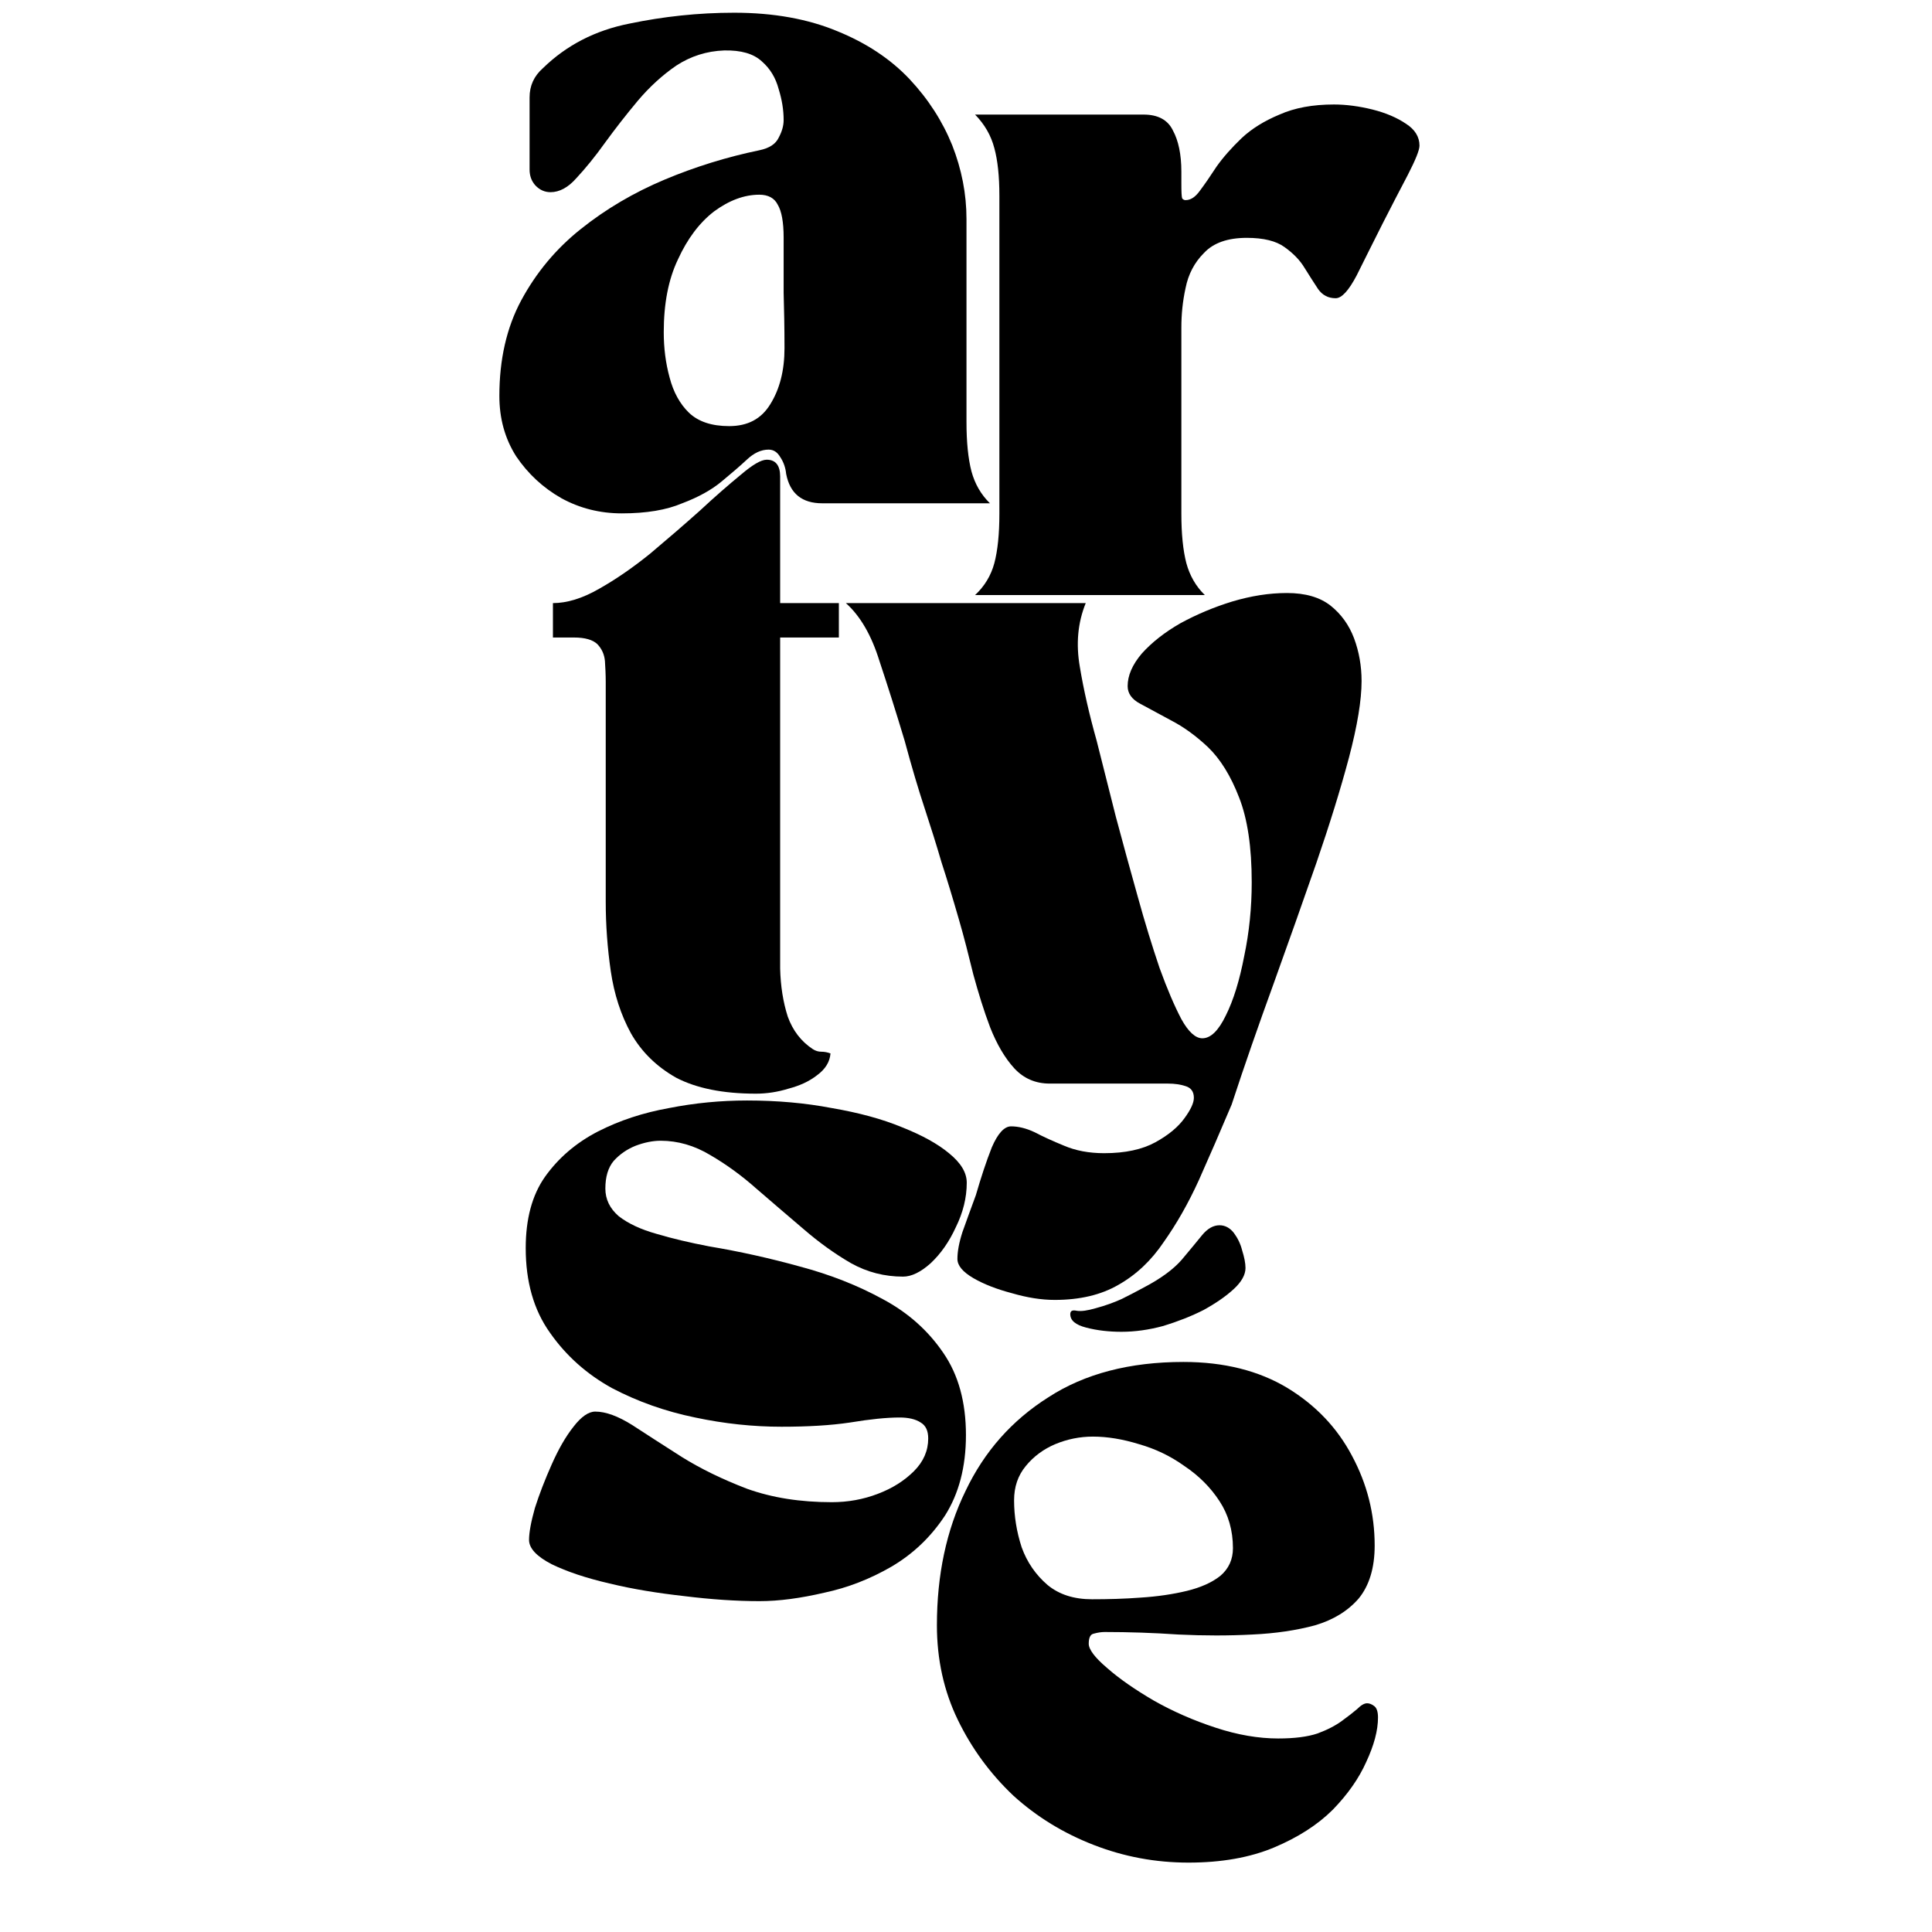
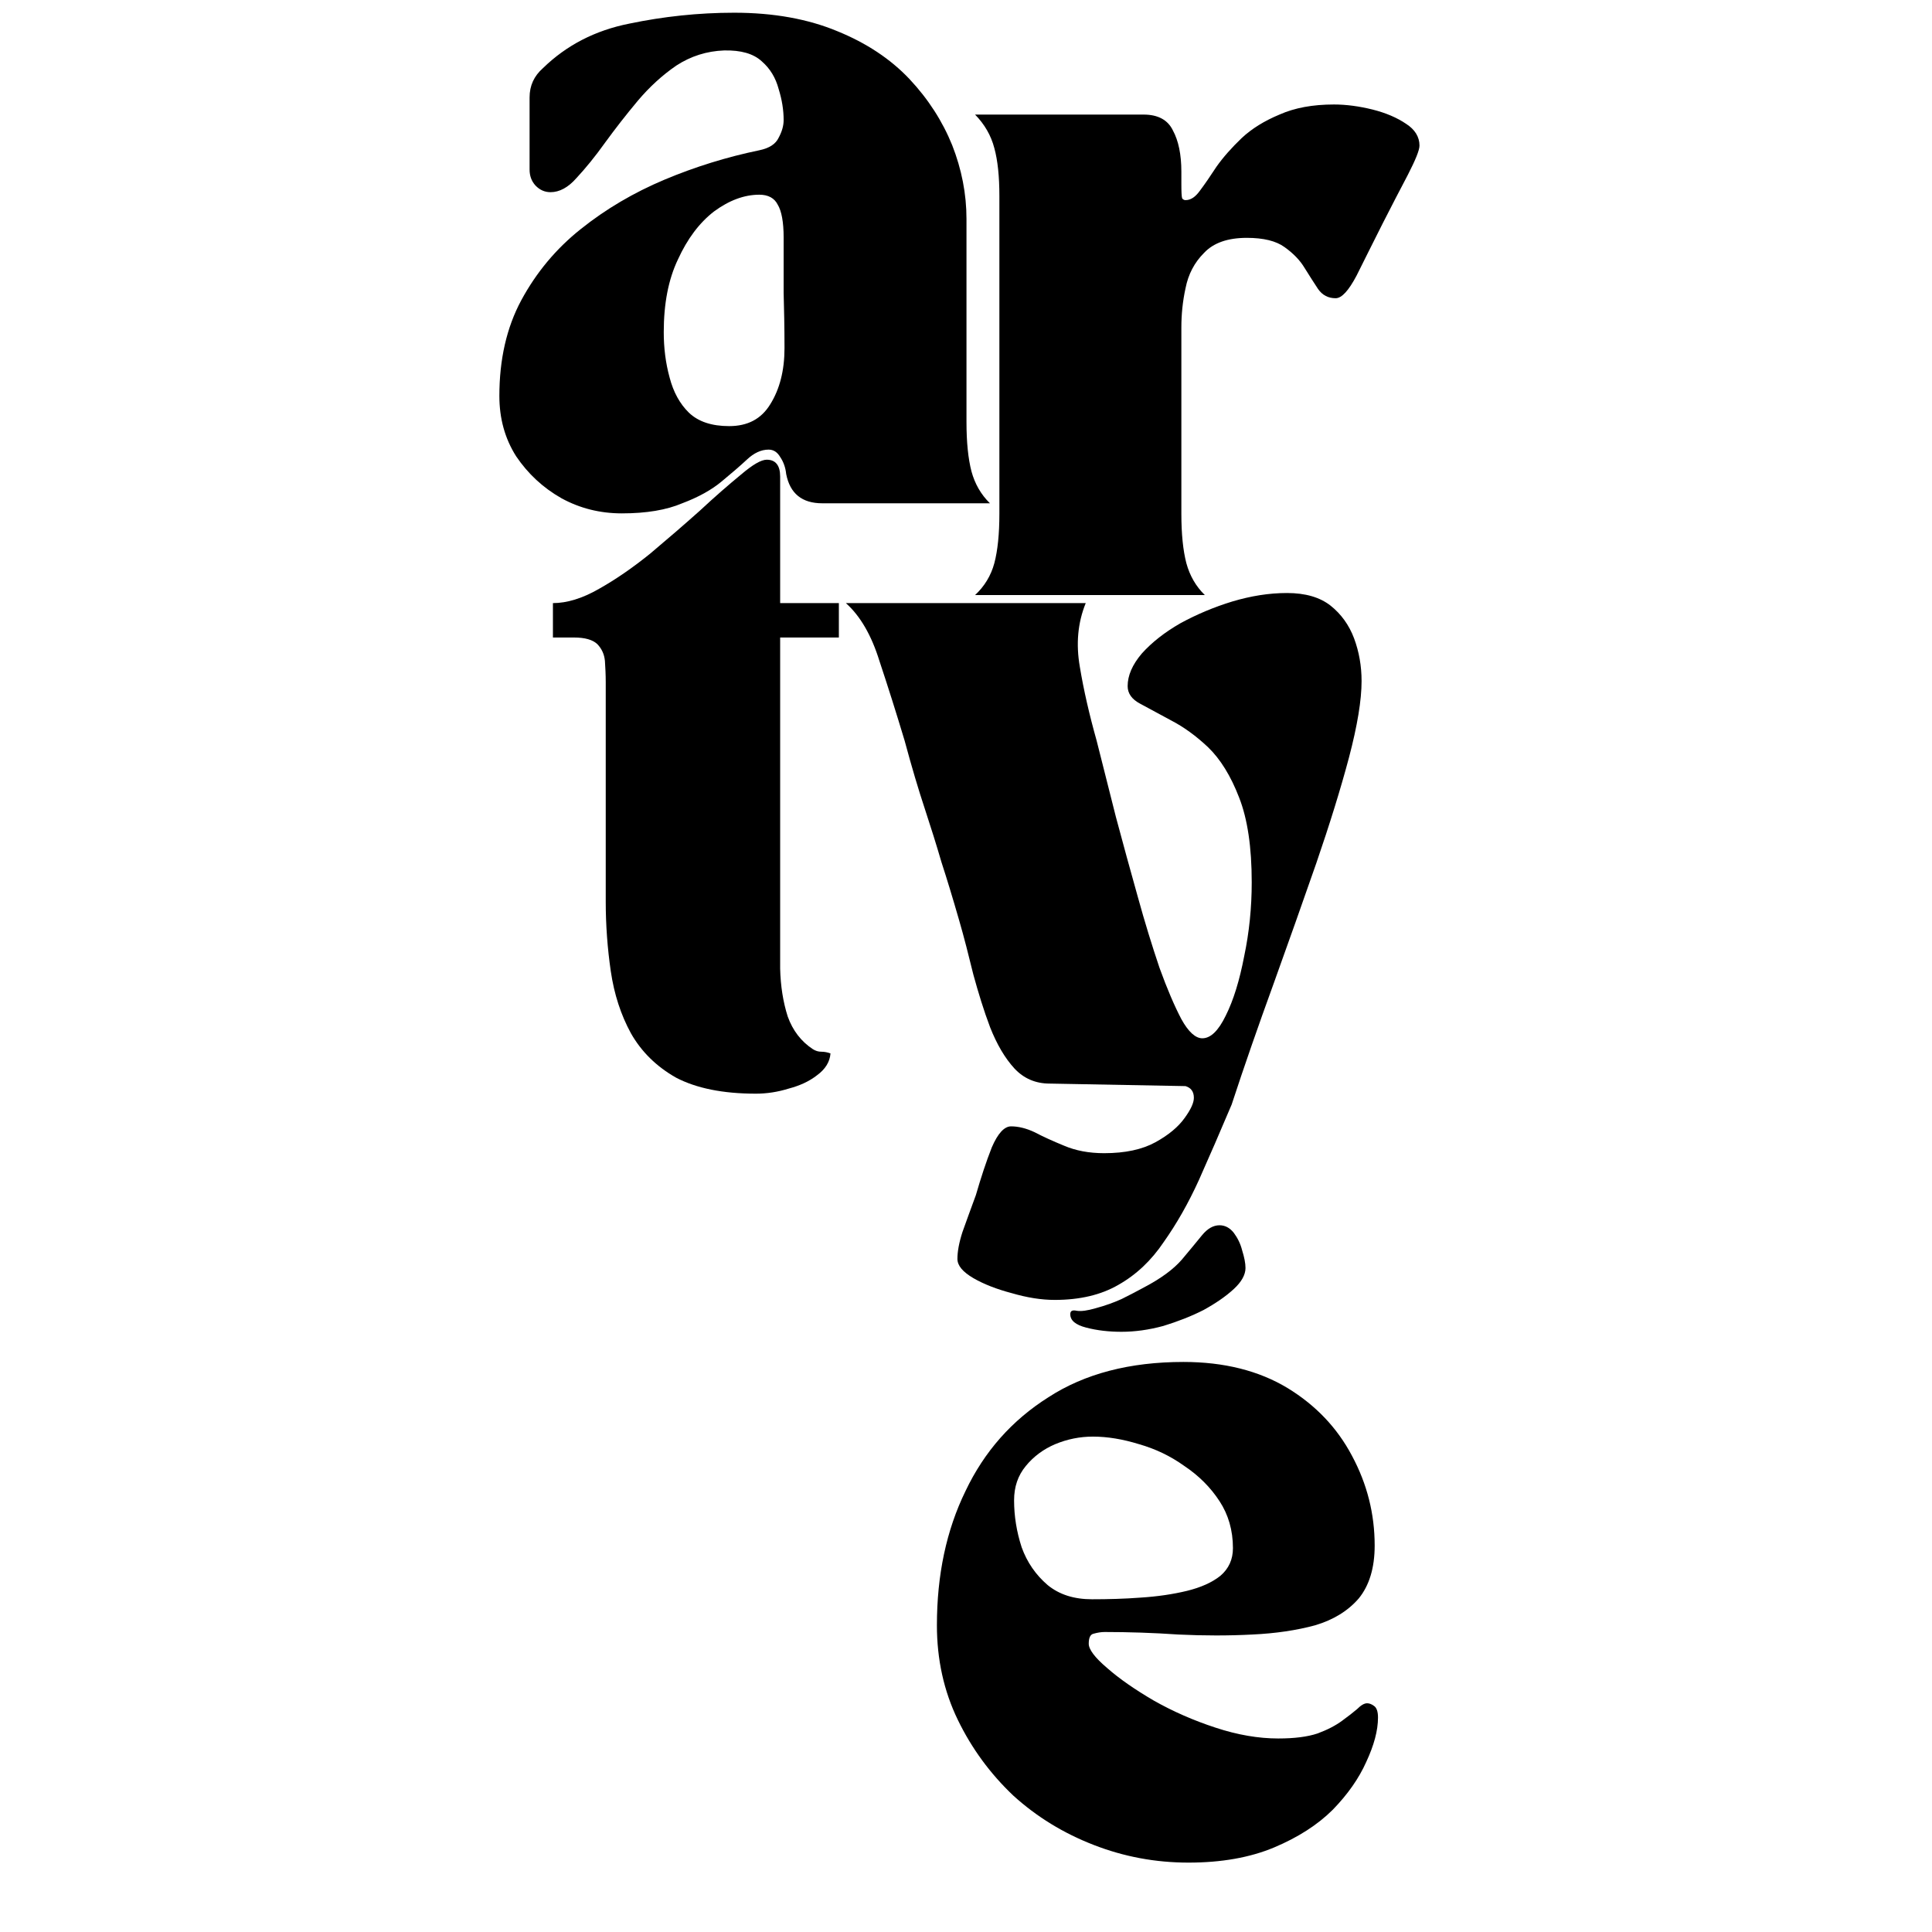
<svg xmlns="http://www.w3.org/2000/svg" version="1.0" preserveAspectRatio="xMidYMid meet" height="48" viewBox="0 0 36 36" zoomAndPan="magnify" width="48">
  <defs>
    <g />
    <clipPath id="ade0adaf3d">
      <path clip-rule="nonzero" d="M 0.059 2 L 6 2 L 6 15 L 0.059 15 Z M 0.059 2" />
    </clipPath>
    <clipPath id="237b3b543a">
      <path clip-rule="nonzero" d="M 5 5 L 15.941 5 L 15.941 18.52 L 5 18.52 Z M 5 5" />
    </clipPath>
    <clipPath id="319729a6c9">
      <rect height="19" y="0" width="16" x="0" />
    </clipPath>
    <clipPath id="4545cdf071">
      <path clip-rule="nonzero" d="M 0.359 4 L 9.234 4 L 9.234 14 L 0.359 14 Z M 0.359 4" />
    </clipPath>
    <clipPath id="76d9f0e5ad">
      <rect height="18" y="0" width="10" x="0" />
    </clipPath>
    <clipPath id="efbd01a941">
      <path clip-rule="nonzero" d="M 17 20 L 27 20 L 27 35.027 L 17 35.027 Z M 17 20" />
    </clipPath>
    <clipPath id="4a7a90769f">
      <path clip-rule="nonzero" d="M 0.066 2 L 9 2 L 9 15 L 0.066 15 Z M 0.066 2" />
    </clipPath>
    <clipPath id="32dedeab3b">
      <rect height="16" y="0" width="10" x="0" />
    </clipPath>
    <clipPath id="82aab94e4b">
      <path clip-rule="nonzero" d="M 1 0 L 10.699 0 L 10.699 10 L 1 10 Z M 1 0" />
    </clipPath>
    <clipPath id="54046d606e">
      <rect height="14" y="0" width="11" x="0" />
    </clipPath>
    <clipPath id="772af8e95e">
      <path clip-rule="nonzero" d="M 0 1 L 8.875 1 L 8.875 12 L 0 12 Z M 0 1" />
    </clipPath>
    <clipPath id="1f9c658692">
      <rect height="16" y="0" width="9" x="0" />
    </clipPath>
  </defs>
  <g transform="matrix(1, 0, 0, 1, 10, 6)">
    <g clip-path="url(#319729a6c9)">
      <g clip-path="url(#ade0adaf3d)">
        <g fill-opacity="1" fill="#000000">
          <g transform="translate(0.303, 14.191)">
            <g>
              <path d="M 0 -8.953 C 0.258 -8.953 0.547 -9.039 0.859 -9.219 C 1.172 -9.395 1.488 -9.613 1.812 -9.875 C 2.133 -10.145 2.441 -10.41 2.734 -10.672 C 3.023 -10.941 3.281 -11.164 3.5 -11.344 C 3.719 -11.531 3.879 -11.625 3.984 -11.625 C 4.148 -11.625 4.234 -11.52 4.234 -11.312 L 4.234 -8.953 L 5.328 -8.953 L 5.328 -8.312 L 4.234 -8.312 L 4.234 -3.141 C 4.234 -2.805 4.234 -2.473 4.234 -2.141 C 4.242 -1.816 4.289 -1.52 4.375 -1.25 C 4.469 -0.988 4.625 -0.785 4.844 -0.641 C 4.895 -0.609 4.945 -0.594 5 -0.594 C 5.062 -0.594 5.117 -0.582 5.172 -0.562 C 5.16 -0.406 5.078 -0.27 4.922 -0.156 C 4.773 -0.039 4.598 0.039 4.391 0.094 C 4.191 0.156 3.988 0.188 3.781 0.188 C 3.164 0.188 2.672 0.086 2.297 -0.109 C 1.93 -0.316 1.648 -0.594 1.453 -0.938 C 1.266 -1.281 1.141 -1.664 1.078 -2.094 C 1.016 -2.52 0.984 -2.953 0.984 -3.391 L 0.984 -7.484 C 0.984 -7.617 0.977 -7.75 0.969 -7.875 C 0.957 -8 0.91 -8.102 0.828 -8.188 C 0.742 -8.27 0.598 -8.312 0.391 -8.312 L 0 -8.312 Z M 0 -8.953" />
            </g>
          </g>
        </g>
      </g>
      <g clip-path="url(#237b3b543a)">
        <g fill-opacity="1" fill="#000000">
          <g transform="translate(5.762, 14.191)">
            <g>
-               <path d="M 1.094 -6.391 C 0.938 -6.91 0.781 -7.406 0.625 -7.875 C 0.477 -8.352 0.27 -8.711 0 -8.953 L 4.469 -8.953 C 4.32 -8.586 4.285 -8.191 4.359 -7.766 C 4.43 -7.336 4.535 -6.879 4.672 -6.391 C 4.785 -5.941 4.906 -5.469 5.031 -4.969 C 5.164 -4.469 5.301 -3.973 5.438 -3.484 C 5.57 -3.004 5.707 -2.562 5.844 -2.156 C 5.988 -1.758 6.125 -1.441 6.25 -1.203 C 6.383 -0.961 6.516 -0.844 6.641 -0.844 C 6.797 -0.844 6.941 -0.984 7.078 -1.266 C 7.223 -1.555 7.336 -1.926 7.422 -2.375 C 7.516 -2.82 7.562 -3.281 7.562 -3.75 C 7.562 -4.406 7.484 -4.93 7.328 -5.328 C 7.172 -5.734 6.977 -6.047 6.75 -6.266 C 6.52 -6.484 6.289 -6.648 6.062 -6.766 C 5.832 -6.891 5.641 -6.992 5.484 -7.078 C 5.328 -7.16 5.25 -7.27 5.25 -7.406 C 5.25 -7.602 5.336 -7.805 5.516 -8.016 C 5.703 -8.223 5.941 -8.41 6.234 -8.578 C 6.535 -8.742 6.859 -8.879 7.203 -8.984 C 7.547 -9.086 7.883 -9.141 8.219 -9.141 C 8.562 -9.141 8.832 -9.062 9.031 -8.906 C 9.227 -8.75 9.375 -8.547 9.469 -8.297 C 9.562 -8.047 9.609 -7.781 9.609 -7.5 C 9.609 -7.145 9.531 -6.672 9.375 -6.078 C 9.219 -5.492 9.016 -4.836 8.766 -4.109 C 8.516 -3.391 8.25 -2.641 7.969 -1.859 C 7.688 -1.086 7.426 -0.336 7.188 0.391 C 6.977 0.891 6.773 1.359 6.578 1.797 C 6.379 2.234 6.16 2.617 5.922 2.953 C 5.691 3.297 5.41 3.562 5.078 3.75 C 4.754 3.938 4.359 4.031 3.891 4.031 C 3.641 4.031 3.375 3.988 3.094 3.906 C 2.812 3.832 2.57 3.738 2.375 3.625 C 2.176 3.508 2.078 3.391 2.078 3.266 C 2.078 3.129 2.109 2.961 2.172 2.766 C 2.242 2.566 2.328 2.336 2.422 2.078 C 2.516 1.754 2.613 1.457 2.719 1.188 C 2.832 0.926 2.953 0.797 3.078 0.797 C 3.211 0.797 3.359 0.832 3.516 0.906 C 3.672 0.988 3.852 1.07 4.062 1.156 C 4.281 1.25 4.531 1.297 4.812 1.297 C 5.207 1.297 5.523 1.227 5.766 1.094 C 6.016 0.957 6.195 0.805 6.312 0.641 C 6.426 0.484 6.484 0.359 6.484 0.266 C 6.484 0.148 6.43 0.078 6.328 0.047 C 6.234 0.016 6.125 0 6 0 L 3.797 0 C 3.535 0 3.316 -0.094 3.141 -0.281 C 2.961 -0.477 2.812 -0.734 2.688 -1.047 C 2.57 -1.359 2.469 -1.688 2.375 -2.031 C 2.289 -2.383 2.203 -2.723 2.109 -3.047 C 1.992 -3.453 1.883 -3.812 1.781 -4.125 C 1.688 -4.445 1.582 -4.781 1.469 -5.125 C 1.352 -5.477 1.227 -5.898 1.094 -6.391 Z M 1.094 -6.391" />
+               <path d="M 1.094 -6.391 C 0.938 -6.91 0.781 -7.406 0.625 -7.875 C 0.477 -8.352 0.27 -8.711 0 -8.953 L 4.469 -8.953 C 4.32 -8.586 4.285 -8.191 4.359 -7.766 C 4.43 -7.336 4.535 -6.879 4.672 -6.391 C 4.785 -5.941 4.906 -5.469 5.031 -4.969 C 5.164 -4.469 5.301 -3.973 5.438 -3.484 C 5.57 -3.004 5.707 -2.562 5.844 -2.156 C 5.988 -1.758 6.125 -1.441 6.25 -1.203 C 6.383 -0.961 6.516 -0.844 6.641 -0.844 C 6.797 -0.844 6.941 -0.984 7.078 -1.266 C 7.223 -1.555 7.336 -1.926 7.422 -2.375 C 7.516 -2.82 7.562 -3.281 7.562 -3.75 C 7.562 -4.406 7.484 -4.93 7.328 -5.328 C 7.172 -5.734 6.977 -6.047 6.75 -6.266 C 6.52 -6.484 6.289 -6.648 6.062 -6.766 C 5.832 -6.891 5.641 -6.992 5.484 -7.078 C 5.328 -7.16 5.25 -7.27 5.25 -7.406 C 5.25 -7.602 5.336 -7.805 5.516 -8.016 C 5.703 -8.223 5.941 -8.41 6.234 -8.578 C 6.535 -8.742 6.859 -8.879 7.203 -8.984 C 7.547 -9.086 7.883 -9.141 8.219 -9.141 C 8.562 -9.141 8.832 -9.062 9.031 -8.906 C 9.227 -8.75 9.375 -8.547 9.469 -8.297 C 9.562 -8.047 9.609 -7.781 9.609 -7.5 C 9.609 -7.145 9.531 -6.672 9.375 -6.078 C 9.219 -5.492 9.016 -4.836 8.766 -4.109 C 8.516 -3.391 8.25 -2.641 7.969 -1.859 C 7.688 -1.086 7.426 -0.336 7.188 0.391 C 6.977 0.891 6.773 1.359 6.578 1.797 C 6.379 2.234 6.16 2.617 5.922 2.953 C 5.691 3.297 5.41 3.562 5.078 3.75 C 4.754 3.938 4.359 4.031 3.891 4.031 C 3.641 4.031 3.375 3.988 3.094 3.906 C 2.812 3.832 2.57 3.738 2.375 3.625 C 2.176 3.508 2.078 3.391 2.078 3.266 C 2.078 3.129 2.109 2.961 2.172 2.766 C 2.242 2.566 2.328 2.336 2.422 2.078 C 2.516 1.754 2.613 1.457 2.719 1.188 C 2.832 0.926 2.953 0.797 3.078 0.797 C 3.211 0.797 3.359 0.832 3.516 0.906 C 3.672 0.988 3.852 1.07 4.062 1.156 C 4.281 1.25 4.531 1.297 4.812 1.297 C 5.207 1.297 5.523 1.227 5.766 1.094 C 6.016 0.957 6.195 0.805 6.312 0.641 C 6.426 0.484 6.484 0.359 6.484 0.266 C 6.484 0.148 6.43 0.078 6.328 0.047 L 3.797 0 C 3.535 0 3.316 -0.094 3.141 -0.281 C 2.961 -0.477 2.812 -0.734 2.688 -1.047 C 2.57 -1.359 2.469 -1.688 2.375 -2.031 C 2.289 -2.383 2.203 -2.723 2.109 -3.047 C 1.992 -3.453 1.883 -3.812 1.781 -4.125 C 1.688 -4.445 1.582 -4.781 1.469 -5.125 C 1.352 -5.477 1.227 -5.898 1.094 -6.391 Z M 1.094 -6.391" />
            </g>
          </g>
        </g>
      </g>
    </g>
  </g>
  <g transform="matrix(1, 0, 0, 1, 9, 16)">
    <g clip-path="url(#76d9f0e5ad)">
      <g clip-path="url(#4545cdf071)">
        <g fill-opacity="1" fill="#000000">
          <g transform="translate(0.608, 13.647)">
            <g>
-               <path d="M 0.188 -6.391 C 0.188 -6.93 0.305 -7.375 0.547 -7.719 C 0.797 -8.07 1.125 -8.352 1.531 -8.562 C 1.938 -8.77 2.379 -8.914 2.859 -9 C 3.336 -9.094 3.82 -9.141 4.312 -9.141 C 4.875 -9.141 5.398 -9.094 5.891 -9 C 6.391 -8.914 6.828 -8.797 7.203 -8.641 C 7.578 -8.492 7.867 -8.332 8.078 -8.156 C 8.297 -7.977 8.406 -7.797 8.406 -7.609 C 8.406 -7.328 8.336 -7.051 8.203 -6.781 C 8.078 -6.508 7.922 -6.285 7.734 -6.109 C 7.547 -5.941 7.375 -5.859 7.219 -5.859 C 6.875 -5.859 6.551 -5.941 6.25 -6.109 C 5.945 -6.285 5.648 -6.5 5.359 -6.75 C 5.066 -7 4.773 -7.25 4.484 -7.5 C 4.203 -7.75 3.914 -7.957 3.625 -8.125 C 3.332 -8.301 3.023 -8.391 2.703 -8.391 C 2.555 -8.391 2.398 -8.359 2.234 -8.297 C 2.078 -8.234 1.941 -8.141 1.828 -8.016 C 1.723 -7.891 1.672 -7.719 1.672 -7.5 C 1.672 -7.301 1.754 -7.129 1.922 -6.984 C 2.098 -6.848 2.332 -6.738 2.625 -6.656 C 2.914 -6.57 3.242 -6.492 3.609 -6.422 C 4.172 -6.328 4.734 -6.203 5.297 -6.047 C 5.859 -5.898 6.375 -5.695 6.844 -5.438 C 7.312 -5.188 7.688 -4.852 7.969 -4.438 C 8.25 -4.031 8.391 -3.52 8.391 -2.906 C 8.391 -2.312 8.258 -1.812 8 -1.406 C 7.738 -1.008 7.406 -0.691 7 -0.453 C 6.602 -0.223 6.188 -0.062 5.75 0.031 C 5.312 0.133 4.91 0.188 4.547 0.188 C 4.109 0.188 3.641 0.156 3.141 0.094 C 2.648 0.039 2.188 -0.035 1.75 -0.141 C 1.312 -0.242 0.953 -0.363 0.672 -0.5 C 0.391 -0.645 0.25 -0.797 0.25 -0.953 C 0.25 -1.086 0.285 -1.285 0.359 -1.547 C 0.441 -1.805 0.547 -2.078 0.672 -2.359 C 0.797 -2.641 0.93 -2.875 1.078 -3.062 C 1.223 -3.25 1.359 -3.344 1.484 -3.344 C 1.68 -3.344 1.91 -3.258 2.172 -3.094 C 2.43 -2.926 2.738 -2.727 3.094 -2.5 C 3.445 -2.281 3.852 -2.082 4.312 -1.906 C 4.781 -1.738 5.305 -1.656 5.891 -1.656 C 6.191 -1.656 6.477 -1.707 6.75 -1.812 C 7.02 -1.914 7.242 -2.055 7.422 -2.234 C 7.598 -2.41 7.688 -2.613 7.688 -2.844 C 7.688 -2.988 7.641 -3.086 7.547 -3.141 C 7.453 -3.203 7.32 -3.234 7.156 -3.234 C 6.914 -3.234 6.609 -3.203 6.234 -3.141 C 5.867 -3.086 5.441 -3.062 4.953 -3.062 C 4.43 -3.062 3.895 -3.117 3.344 -3.234 C 2.789 -3.348 2.273 -3.531 1.797 -3.781 C 1.328 -4.039 0.941 -4.383 0.641 -4.812 C 0.336 -5.238 0.188 -5.766 0.188 -6.391 Z M 0.188 -6.391" />
-             </g>
+               </g>
          </g>
        </g>
      </g>
    </g>
  </g>
  <g clip-path="url(#efbd01a941)">
    <g transform="matrix(1, 0, 0, 1, 17, 20)">
      <g clip-path="url(#32dedeab3b)">
        <g clip-path="url(#4a7a90769f)">
          <g fill-opacity="1" fill="#000000">
            <g transform="translate(0.146, 14.519)">
              <g>
                <path d="M 0.312 -4.234 C 0.312 -5.172 0.488 -6.004 0.844 -6.734 C 1.195 -7.473 1.711 -8.055 2.391 -8.484 C 3.066 -8.922 3.906 -9.141 4.906 -9.141 C 5.664 -9.141 6.312 -8.977 6.844 -8.656 C 7.375 -8.332 7.773 -7.91 8.047 -7.391 C 8.328 -6.867 8.469 -6.312 8.469 -5.719 C 8.469 -5.301 8.367 -4.973 8.172 -4.734 C 7.973 -4.504 7.703 -4.336 7.359 -4.234 C 7.016 -4.141 6.625 -4.082 6.188 -4.062 C 5.75 -4.039 5.289 -4.039 4.812 -4.062 C 4.344 -4.094 3.883 -4.109 3.438 -4.109 C 3.375 -4.109 3.305 -4.098 3.234 -4.078 C 3.172 -4.066 3.141 -4.004 3.141 -3.891 C 3.141 -3.785 3.254 -3.633 3.484 -3.438 C 3.711 -3.238 4.004 -3.035 4.359 -2.828 C 4.711 -2.629 5.094 -2.461 5.5 -2.328 C 5.914 -2.191 6.305 -2.125 6.672 -2.125 C 6.973 -2.125 7.219 -2.156 7.406 -2.219 C 7.594 -2.289 7.742 -2.367 7.859 -2.453 C 7.973 -2.535 8.066 -2.609 8.141 -2.672 C 8.211 -2.742 8.273 -2.781 8.328 -2.781 C 8.367 -2.781 8.41 -2.766 8.453 -2.734 C 8.504 -2.703 8.531 -2.629 8.531 -2.516 C 8.531 -2.273 8.457 -2 8.312 -1.688 C 8.176 -1.383 7.969 -1.086 7.688 -0.797 C 7.406 -0.516 7.039 -0.281 6.594 -0.094 C 6.145 0.094 5.613 0.188 5 0.188 C 4.383 0.188 3.797 0.078 3.234 -0.141 C 2.672 -0.359 2.172 -0.664 1.734 -1.062 C 1.305 -1.469 0.961 -1.938 0.703 -2.469 C 0.441 -3.008 0.312 -3.598 0.312 -4.234 Z M 1.75 -6.562 C 1.75 -6.27 1.797 -5.977 1.891 -5.688 C 1.992 -5.406 2.156 -5.172 2.375 -4.984 C 2.594 -4.805 2.867 -4.719 3.203 -4.719 C 3.504 -4.719 3.805 -4.727 4.109 -4.75 C 4.422 -4.77 4.707 -4.812 4.969 -4.875 C 5.227 -4.938 5.438 -5.031 5.594 -5.156 C 5.75 -5.289 5.828 -5.461 5.828 -5.672 C 5.828 -6.004 5.742 -6.297 5.578 -6.547 C 5.41 -6.805 5.191 -7.023 4.922 -7.203 C 4.66 -7.391 4.379 -7.523 4.078 -7.609 C 3.773 -7.703 3.488 -7.75 3.219 -7.75 C 2.977 -7.75 2.742 -7.703 2.516 -7.609 C 2.297 -7.516 2.113 -7.379 1.969 -7.203 C 1.82 -7.023 1.75 -6.812 1.75 -6.562 Z M 2.797 -10.031 C 2.797 -10.094 2.836 -10.113 2.922 -10.094 C 3.004 -10.082 3.117 -10.098 3.266 -10.141 C 3.453 -10.191 3.613 -10.25 3.75 -10.312 C 3.895 -10.383 4.035 -10.457 4.172 -10.531 C 4.484 -10.695 4.719 -10.867 4.875 -11.047 C 5.031 -11.234 5.156 -11.383 5.25 -11.5 C 5.352 -11.625 5.461 -11.688 5.578 -11.688 C 5.68 -11.688 5.77 -11.641 5.844 -11.547 C 5.914 -11.453 5.969 -11.344 6 -11.219 C 6.039 -11.094 6.062 -10.984 6.062 -10.891 C 6.062 -10.766 5.988 -10.633 5.844 -10.5 C 5.695 -10.363 5.508 -10.234 5.281 -10.109 C 5.051 -9.992 4.801 -9.895 4.531 -9.812 C 4.258 -9.738 4 -9.703 3.75 -9.703 C 3.52 -9.703 3.301 -9.727 3.094 -9.781 C 2.895 -9.832 2.797 -9.914 2.797 -10.031 Z M 2.797 -10.031" />
              </g>
            </g>
          </g>
        </g>
      </g>
    </g>
  </g>
  <g transform="matrix(1, 0, 0, 1, 8, 0)">
    <g clip-path="url(#54046d606e)">
      <g clip-path="url(#82aab94e4b)">
        <g fill-opacity="1" fill="#000000">
          <g transform="translate(0.993, 9.378)">
            <g>
              <path d="M 0.312 -2 C 0.312 -2.676 0.445 -3.27 0.719 -3.781 C 1 -4.301 1.367 -4.742 1.828 -5.109 C 2.297 -5.484 2.816 -5.789 3.391 -6.031 C 3.961 -6.27 4.551 -6.453 5.156 -6.578 C 5.344 -6.617 5.461 -6.695 5.516 -6.812 C 5.578 -6.926 5.609 -7.035 5.609 -7.141 C 5.609 -7.328 5.578 -7.52 5.516 -7.719 C 5.461 -7.926 5.359 -8.098 5.203 -8.234 C 5.047 -8.379 4.812 -8.445 4.5 -8.438 C 4.176 -8.426 3.879 -8.332 3.609 -8.156 C 3.348 -7.977 3.109 -7.758 2.891 -7.5 C 2.672 -7.238 2.469 -6.977 2.281 -6.719 C 2.094 -6.457 1.914 -6.238 1.75 -6.062 C 1.594 -5.883 1.43 -5.797 1.266 -5.797 C 1.16 -5.797 1.066 -5.836 0.984 -5.922 C 0.91 -6.004 0.875 -6.102 0.875 -6.219 L 0.875 -6.922 C 0.875 -7.141 0.875 -7.352 0.875 -7.562 C 0.875 -7.781 0.957 -7.961 1.125 -8.109 C 1.562 -8.535 2.098 -8.812 2.734 -8.938 C 3.367 -9.07 4.02 -9.141 4.688 -9.141 C 5.426 -9.141 6.066 -9.023 6.609 -8.797 C 7.148 -8.578 7.598 -8.281 7.953 -7.906 C 8.305 -7.531 8.57 -7.117 8.75 -6.672 C 8.926 -6.223 9.016 -5.766 9.016 -5.297 L 9.016 -1.516 C 9.016 -1.141 9.047 -0.832 9.109 -0.594 C 9.172 -0.363 9.285 -0.164 9.453 0 L 6.328 0 C 5.953 0 5.727 -0.18 5.656 -0.547 C 5.645 -0.66 5.609 -0.766 5.547 -0.859 C 5.492 -0.953 5.422 -1 5.328 -1 C 5.191 -1 5.055 -0.938 4.922 -0.812 C 4.797 -0.695 4.641 -0.562 4.453 -0.406 C 4.266 -0.25 4.02 -0.113 3.719 0 C 3.426 0.125 3.051 0.188 2.594 0.188 C 2.188 0.188 1.812 0.094 1.469 -0.094 C 1.125 -0.289 0.844 -0.551 0.625 -0.875 C 0.414 -1.207 0.312 -1.582 0.312 -2 Z M 5.156 -5.75 C 4.875 -5.75 4.594 -5.645 4.312 -5.438 C 4.039 -5.227 3.816 -4.93 3.641 -4.547 C 3.461 -4.172 3.375 -3.719 3.375 -3.188 C 3.375 -2.895 3.41 -2.613 3.484 -2.344 C 3.555 -2.07 3.676 -1.852 3.844 -1.688 C 4.02 -1.52 4.27 -1.438 4.594 -1.438 C 4.938 -1.438 5.191 -1.57 5.359 -1.844 C 5.535 -2.125 5.625 -2.473 5.625 -2.891 C 5.625 -3.285 5.617 -3.629 5.609 -3.922 C 5.609 -4.223 5.609 -4.566 5.609 -4.953 C 5.609 -5.242 5.57 -5.445 5.5 -5.562 C 5.438 -5.688 5.32 -5.75 5.156 -5.75 Z M 5.156 -5.75" />
            </g>
          </g>
        </g>
      </g>
    </g>
  </g>
  <g transform="matrix(1, 0, 0, 1, 18, 0)">
    <g clip-path="url(#1f9c658692)">
      <g clip-path="url(#772af8e95e)">
        <g fill-opacity="1" fill="#000000">
          <g transform="translate(0.044, 11.088)">
            <g>
              <path d="M 0.125 0 C 0.301 -0.164 0.422 -0.363 0.484 -0.594 C 0.547 -0.832 0.578 -1.141 0.578 -1.516 L 0.578 -7.438 C 0.578 -7.801 0.547 -8.098 0.484 -8.328 C 0.422 -8.566 0.301 -8.773 0.125 -8.953 L 3.266 -8.953 C 3.535 -8.953 3.719 -8.852 3.812 -8.656 C 3.914 -8.469 3.969 -8.211 3.969 -7.891 L 3.969 -7.672 C 3.969 -7.516 3.973 -7.422 3.984 -7.391 C 4.004 -7.367 4.023 -7.359 4.047 -7.359 C 4.141 -7.359 4.227 -7.414 4.312 -7.531 C 4.406 -7.656 4.508 -7.805 4.625 -7.984 C 4.75 -8.16 4.906 -8.336 5.094 -8.516 C 5.281 -8.691 5.516 -8.836 5.797 -8.953 C 6.078 -9.078 6.414 -9.141 6.812 -9.141 C 7.039 -9.141 7.281 -9.109 7.531 -9.047 C 7.781 -8.984 7.988 -8.895 8.156 -8.781 C 8.32 -8.676 8.406 -8.539 8.406 -8.375 C 8.406 -8.289 8.332 -8.109 8.188 -7.828 C 8.039 -7.547 7.883 -7.242 7.719 -6.922 C 7.539 -6.566 7.379 -6.242 7.234 -5.953 C 7.086 -5.672 6.957 -5.531 6.844 -5.531 C 6.707 -5.531 6.598 -5.586 6.516 -5.703 C 6.441 -5.816 6.359 -5.945 6.266 -6.094 C 6.18 -6.238 6.055 -6.367 5.891 -6.484 C 5.734 -6.598 5.5 -6.656 5.188 -6.656 C 4.832 -6.656 4.566 -6.562 4.391 -6.375 C 4.211 -6.195 4.098 -5.977 4.047 -5.719 C 3.992 -5.469 3.969 -5.223 3.969 -4.984 L 3.969 -1.516 C 3.969 -1.141 4 -0.832 4.062 -0.594 C 4.125 -0.363 4.238 -0.164 4.406 0 Z M 0.125 0" />
            </g>
          </g>
        </g>
      </g>
    </g>
  </g>
</svg>